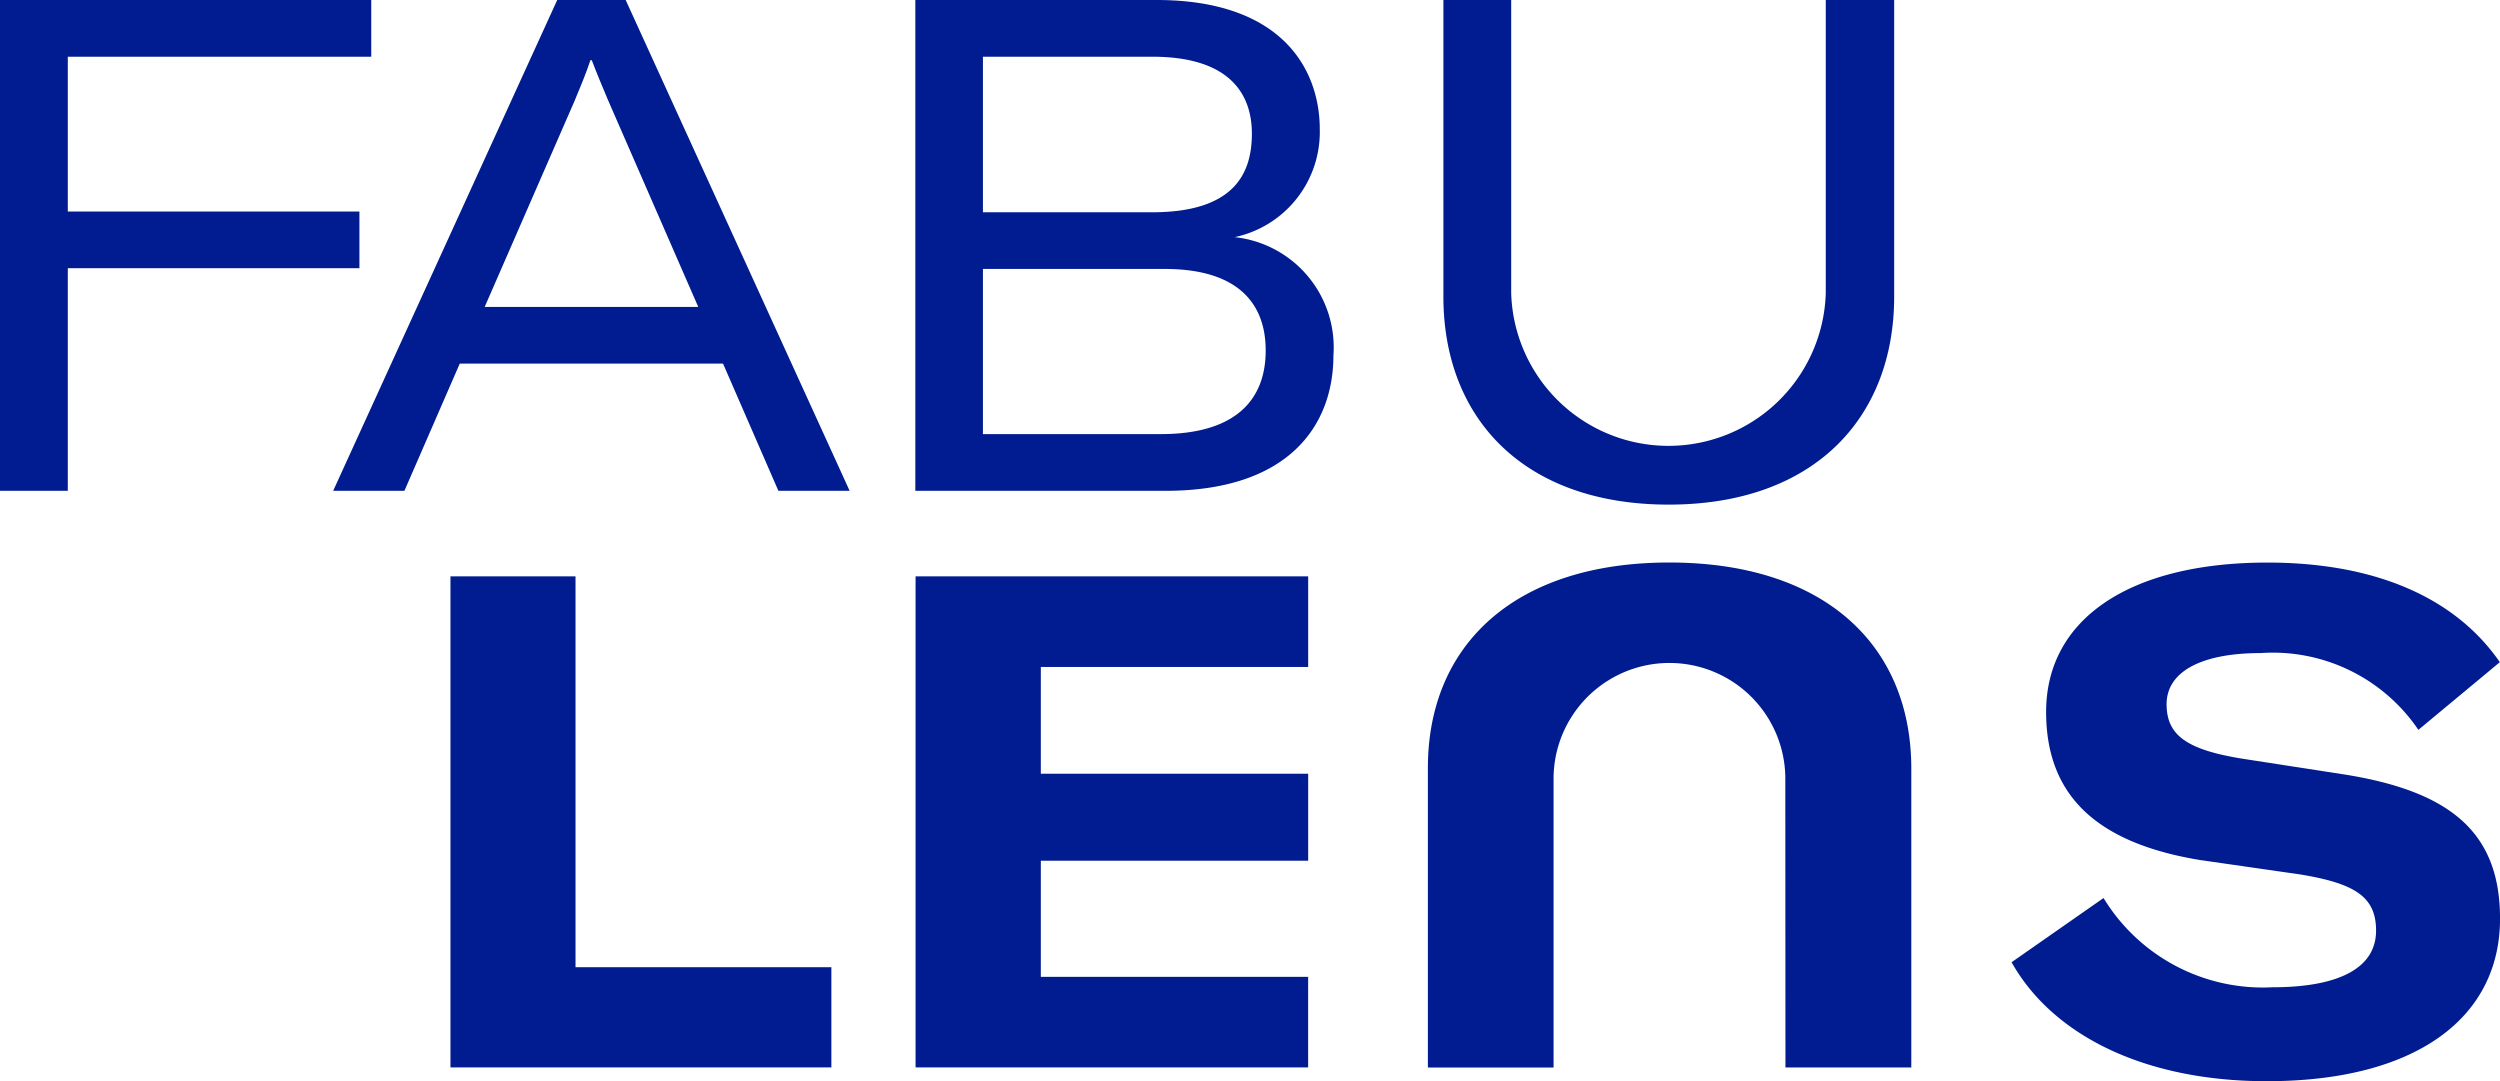
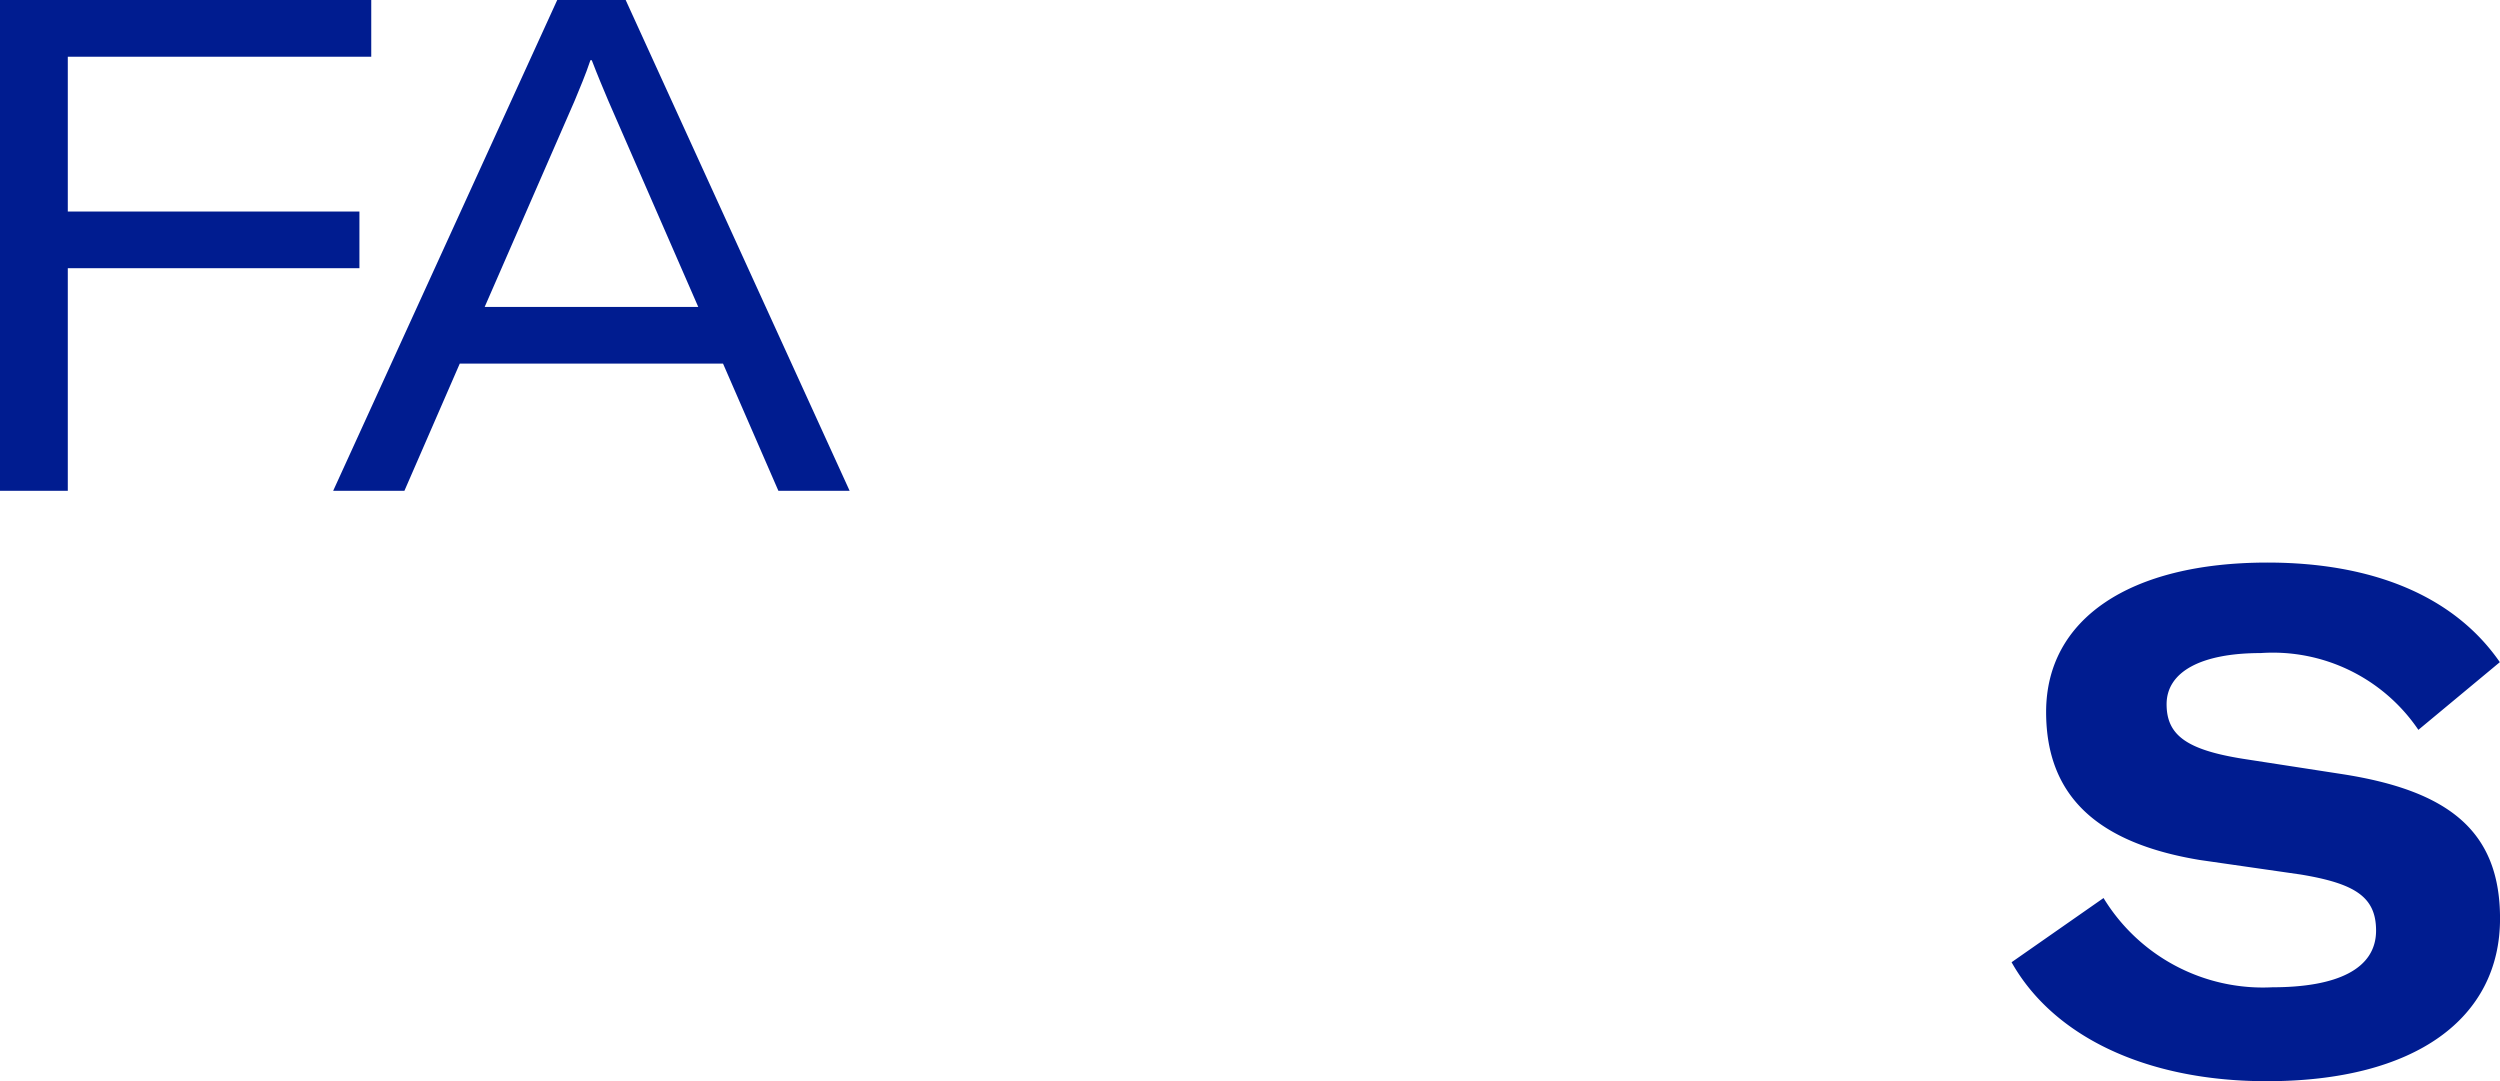
<svg xmlns="http://www.w3.org/2000/svg" width="73.973" height="31.997" viewBox="0 0 73.973 31.997">
  <g id="Ebene_1" transform="translate(-39.84 -39.8)">
-     <path id="Pfad_334" data-name="Pfad 334" d="M117.826,98.41V94.974h7.911V92.4h-7.911V89.241h7.911V86.56H114.12v14.53h11.616V98.41Z" transform="translate(-47.189 -29.706)" fill="#001c90" />
-     <path id="Pfad_335" data-name="Pfad 335" d="M80.082,86.56h-3.7v14.53H87.653V98.125H80.082Z" transform="translate(-23.213 -29.706)" fill="#001c90" />
    <path id="Pfad_336" data-name="Pfad 336" d="M41.846,41.478h8.979V39.8H39.84V54.323h2.006V47.736h8.629V46.059H41.846Z" transform="translate(0)" fill="#001c90" />
    <path id="Pfad_337" data-name="Pfad 337" d="M75.525,39.8H73.5L66.87,54.323h2.108l1.638-3.764h7.79l1.638,3.764h2.108Zm-4.172,9.082,2.659-6.094c.142-.346.328-.777.47-1.207h.04c.164.43.346.861.492,1.207l2.659,6.094Z" transform="translate(-17.172)" fill="#001c90" />
-     <path id="Pfad_338" data-name="Pfad 338" d="M123.55,46.817a3.181,3.181,0,0,0,2.517-3.191c0-1.78-1.123-3.826-4.829-3.826H114.1V54.323h7.4c3.662,0,4.971-1.944,4.971-4.008A3.281,3.281,0,0,0,123.55,46.817ZM116.1,41.478h5.011c2.374,0,2.947,1.185,2.947,2.272,0,1.065-.408,2.331-2.947,2.331H116.1Zm5.256,11.168H116.1V47.758h5.38c2.166,0,2.987,1.021,2.987,2.414S123.652,52.645,121.358,52.645Z" transform="translate(-47.176 0)" fill="#001c90" />
-     <path id="Pfad_339" data-name="Pfad 339" d="M170.278,48.575V39.8h-2.024v8.673a4.656,4.656,0,0,1-9.308,0V39.8H156.94v8.775c0,3.6,2.374,6.156,6.667,6.156s6.671-2.557,6.671-6.156" transform="translate(-74.391)" fill="#001c90" />
-     <path id="Pfad_340" data-name="Pfad 340" d="M166.261,100.379h3.724V91.538c0-3.684-2.6-6.1-7.163-6.1-4.544,0-7.141,2.414-7.141,6.08v8.863H159.4v-8.6a3.429,3.429,0,0,1,6.857,0Z" transform="translate(-73.591 -28.994)" fill="#001c90" />
    <path id="Pfad_341" data-name="Pfad 341" d="M215.072,90.393l2.414-2.006c-1.371-1.984-3.808-2.947-6.875-2.947-4.092,0-6.55,1.678-6.55,4.42,0,2.538,1.576,3.888,4.544,4.38l2.987.43c1.6.266,2.232.656,2.232,1.659,0,1.145-1.167,1.678-3.071,1.678a5.52,5.52,0,0,1-4.993-2.641l-2.721,1.9c1.207,2.148,3.91,3.52,7.553,3.52,4.4,0,6.9-1.864,6.9-4.811,0-2.579-1.5-3.786-4.687-4.278l-2.907-.449c-1.678-.266-2.272-.7-2.272-1.616,0-.963,1.025-1.514,2.783-1.514a5.2,5.2,0,0,1,4.665,2.269" transform="translate(-103.678 -28.994)" fill="#001c90" />
  </g>
</svg>